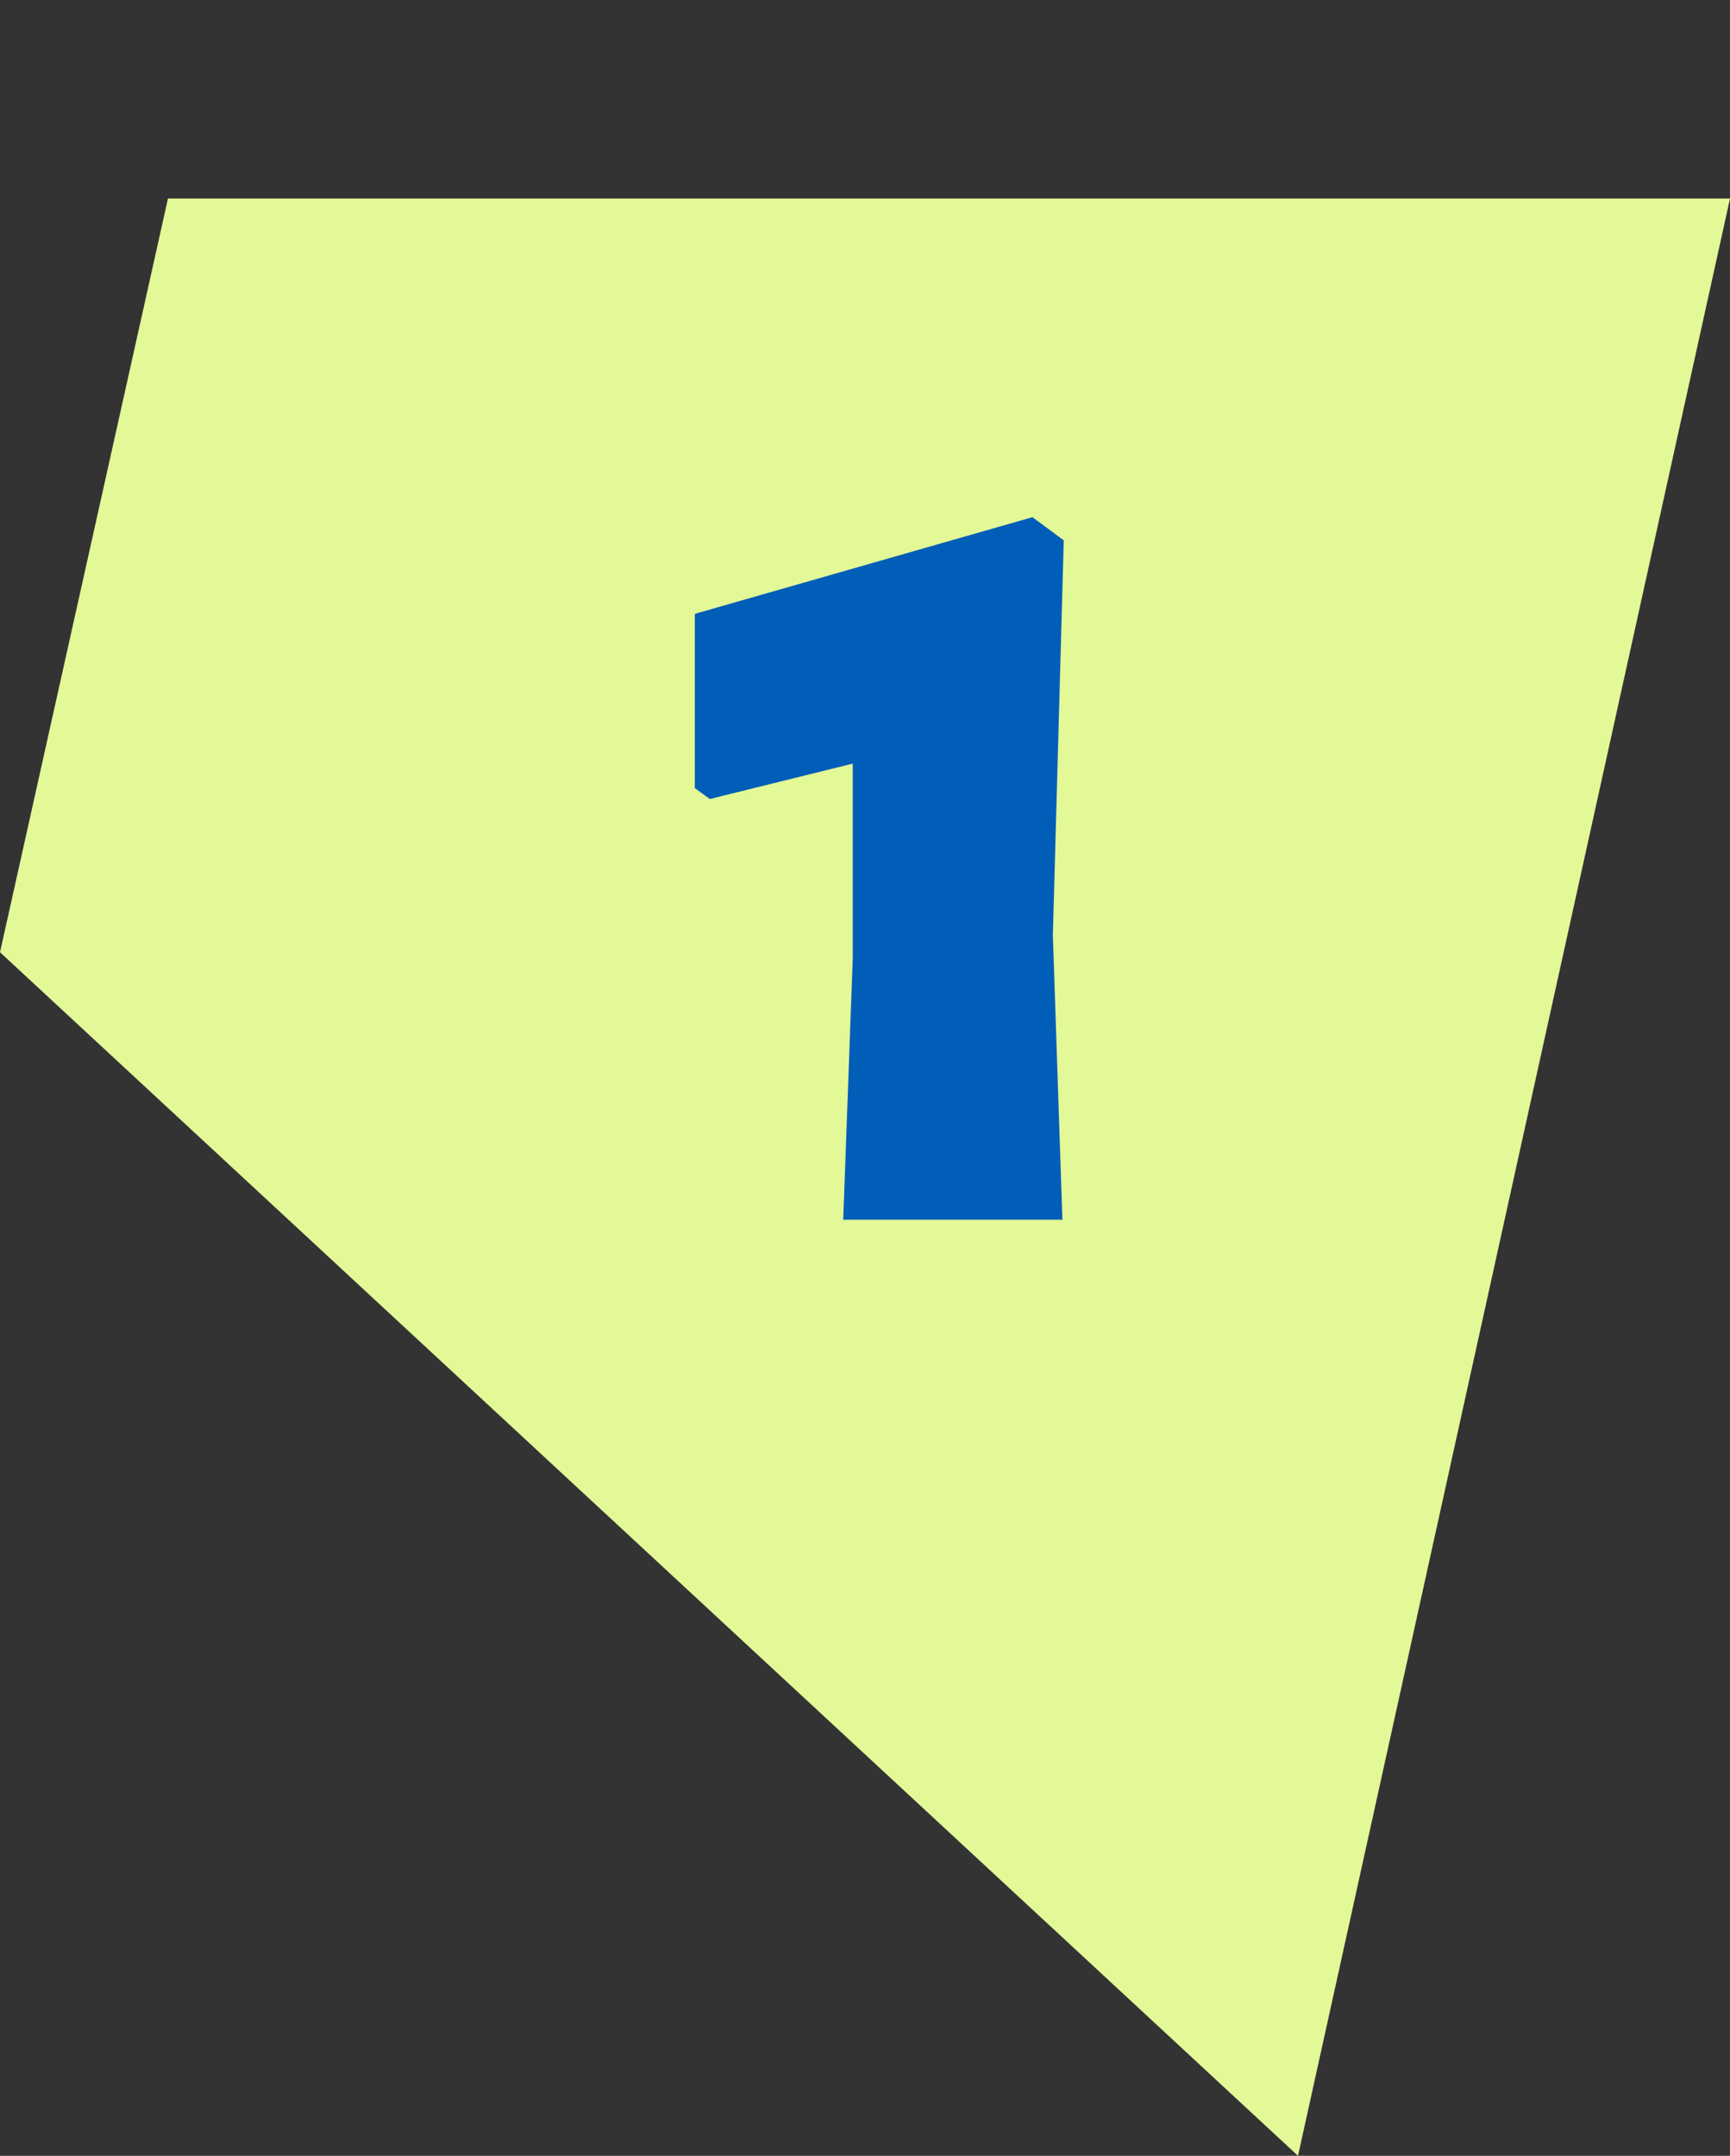
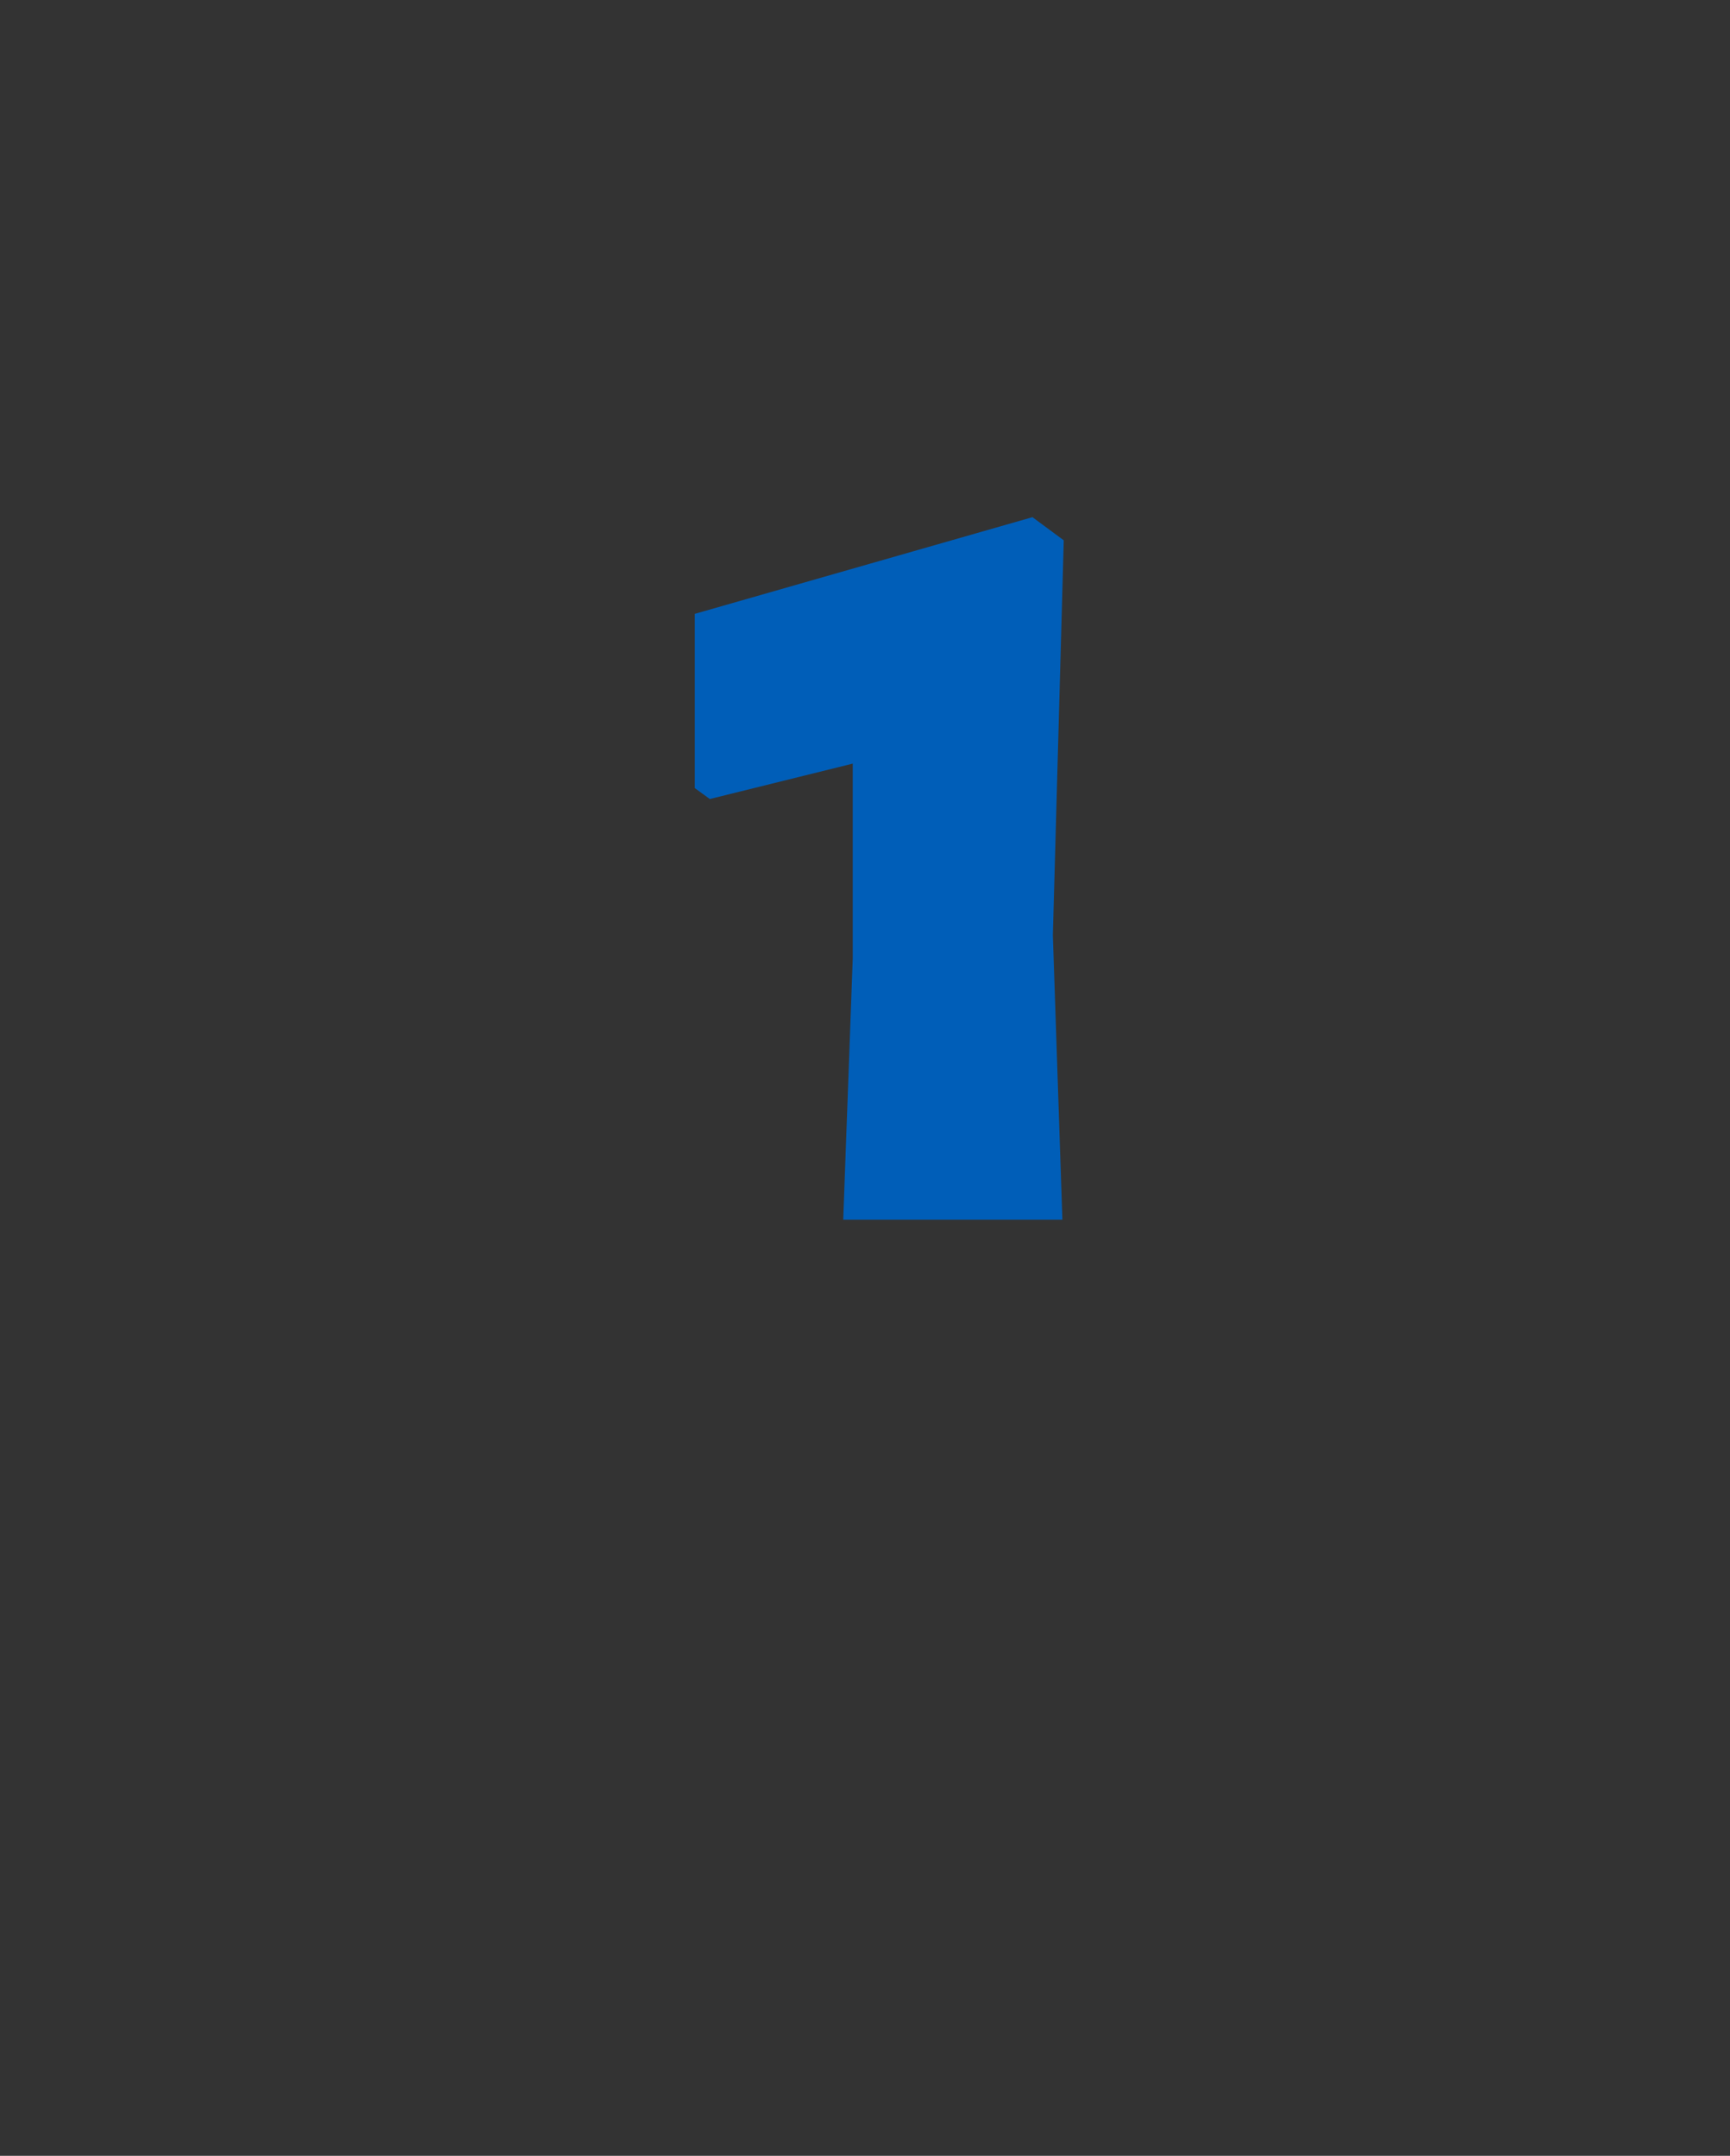
<svg xmlns="http://www.w3.org/2000/svg" width="61" height="76" viewBox="0 0 61 76" fill="none">
  <rect x="0" y="0" width="61" height="76" fill="#333333" stroke="none" />
  <g clip-path="url(#clip0_118_4)">
-     <path d="M0 33.57L45.768 76L61 7H5.922L0 33.57Z" fill="#E3F897" />
-   </g>
+     </g>
  <path d="M37.508 19.048L37.124 32.968L37.46 43H29.732L30.068 33.784V26.92L25.028 28.168L24.5 27.784V21.64L36.404 18.232L37.508 19.048Z" fill="#005EB8" />
  <defs>
    <clipPath id="clip0_118_4">
      <rect width="61" height="69" fill="white" transform="translate(0 7)" />
    </clipPath>
  </defs>
</svg>